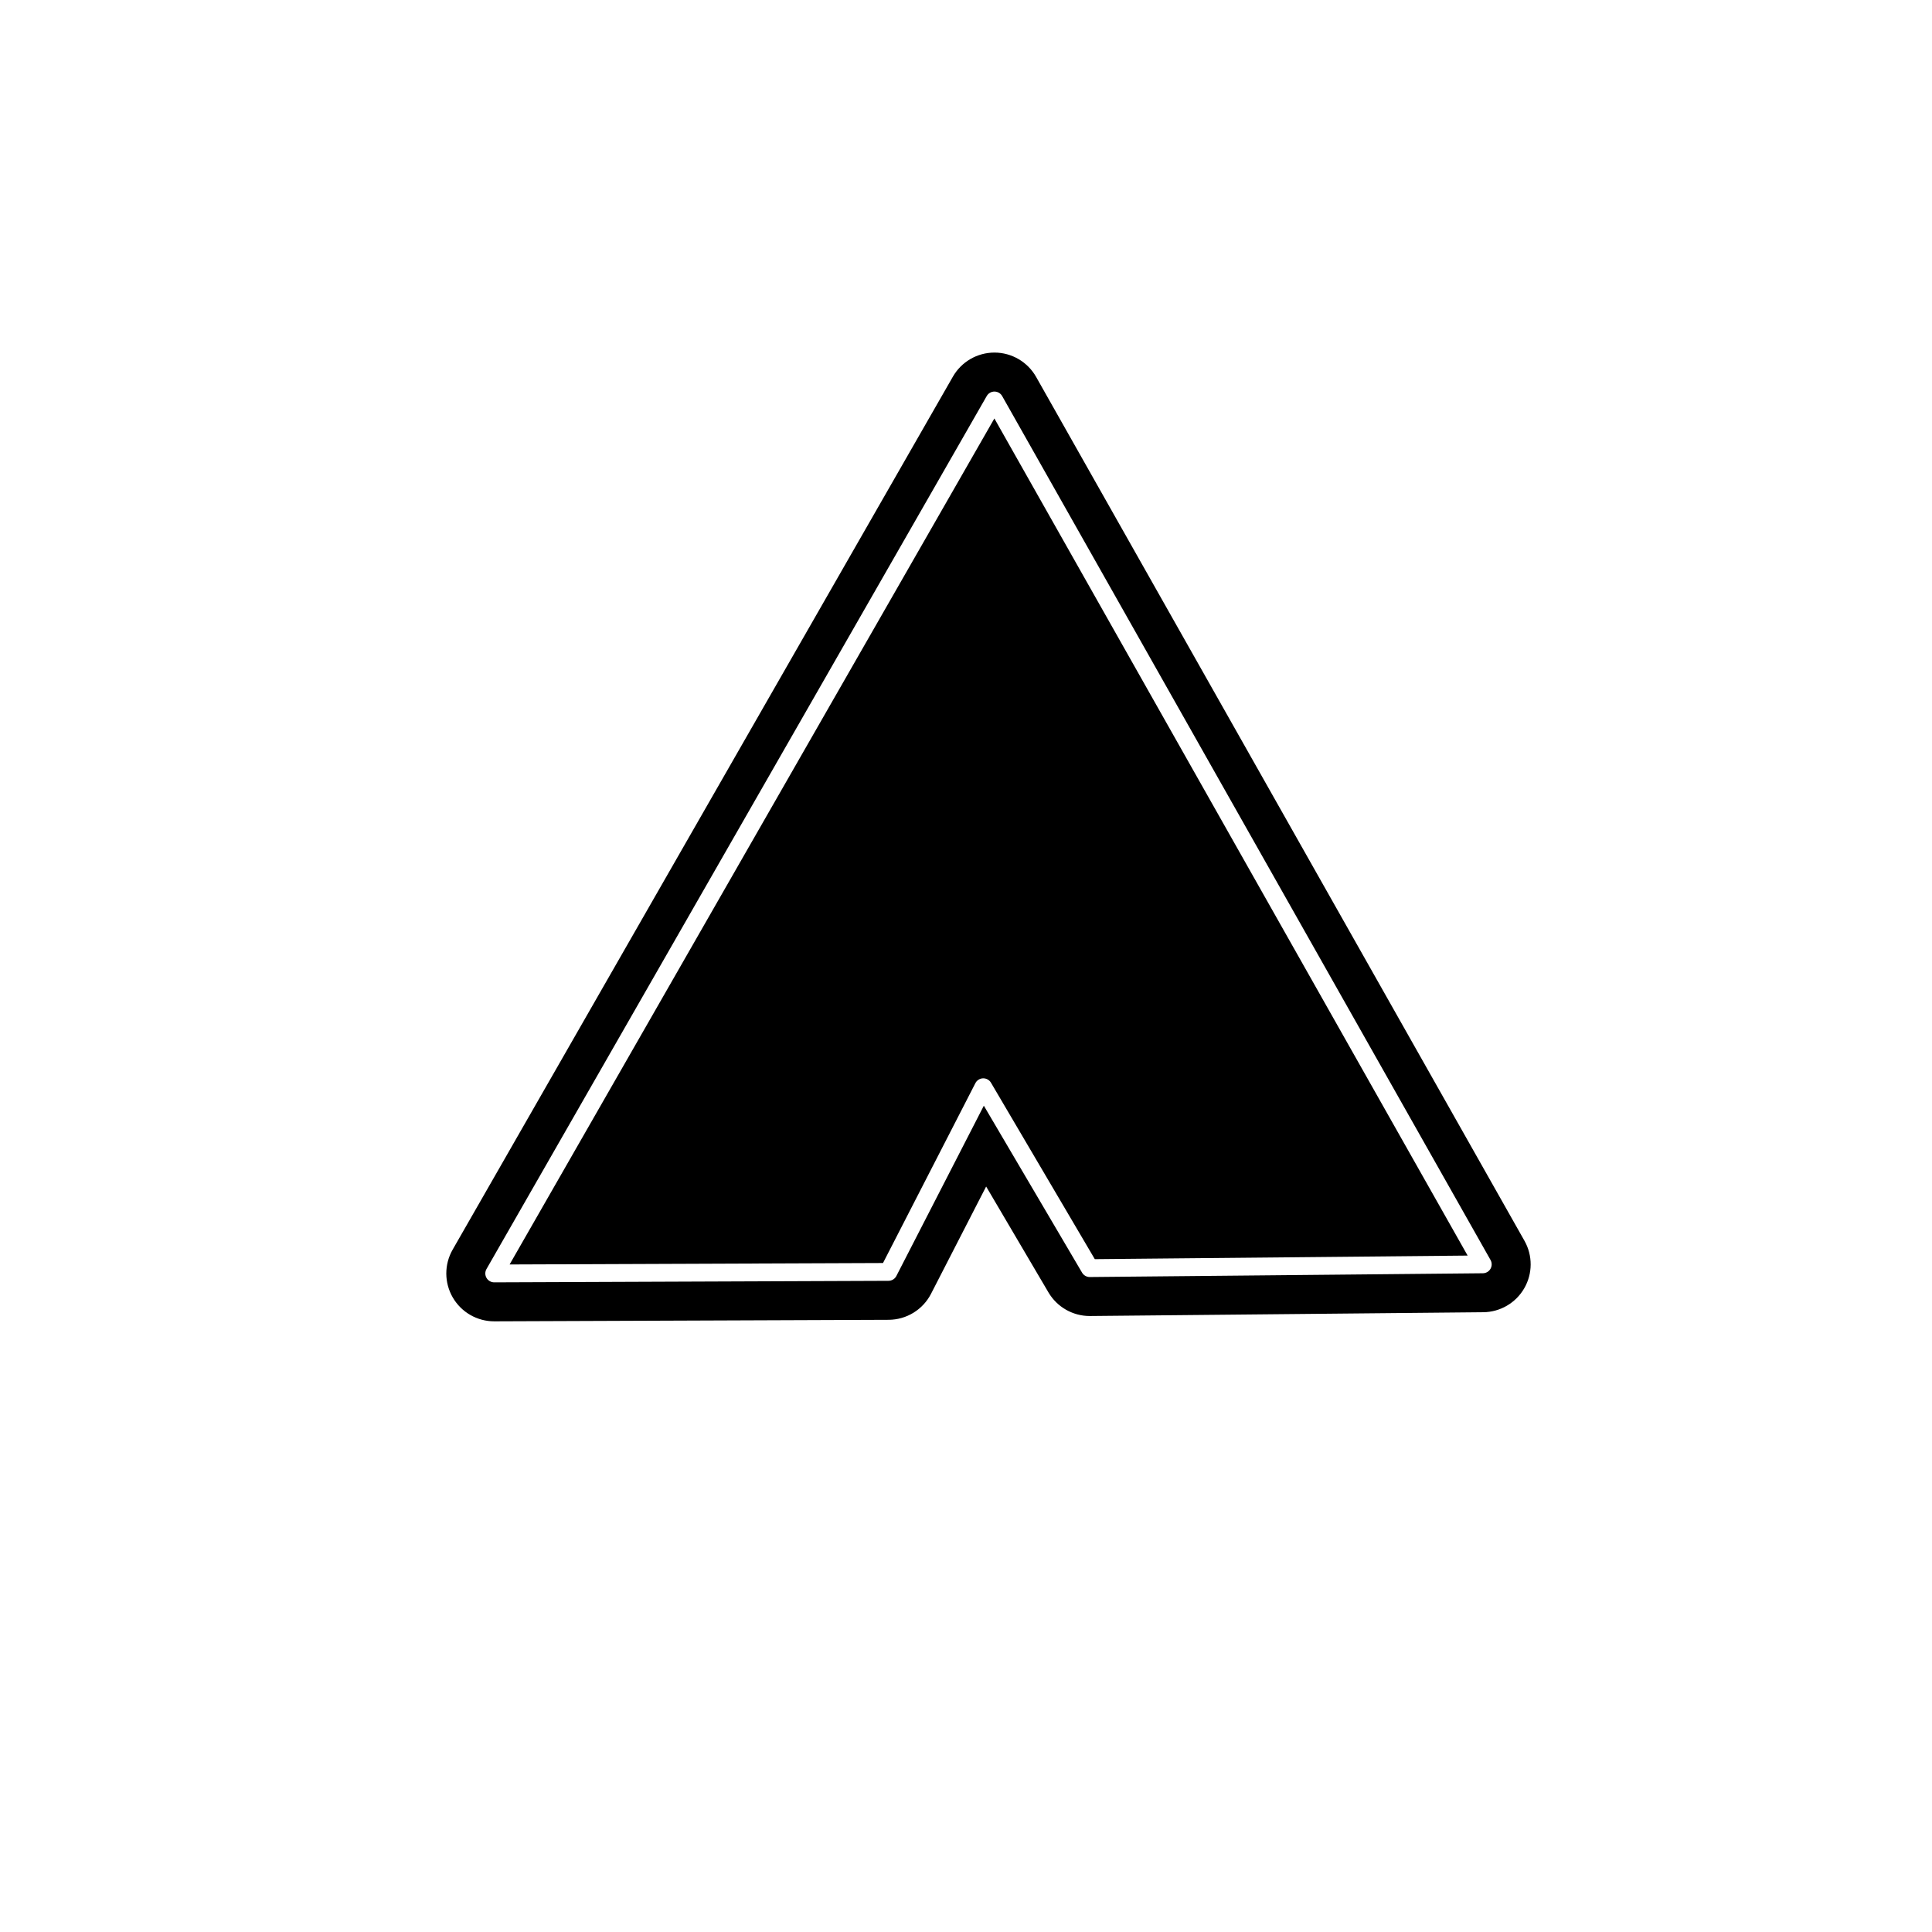
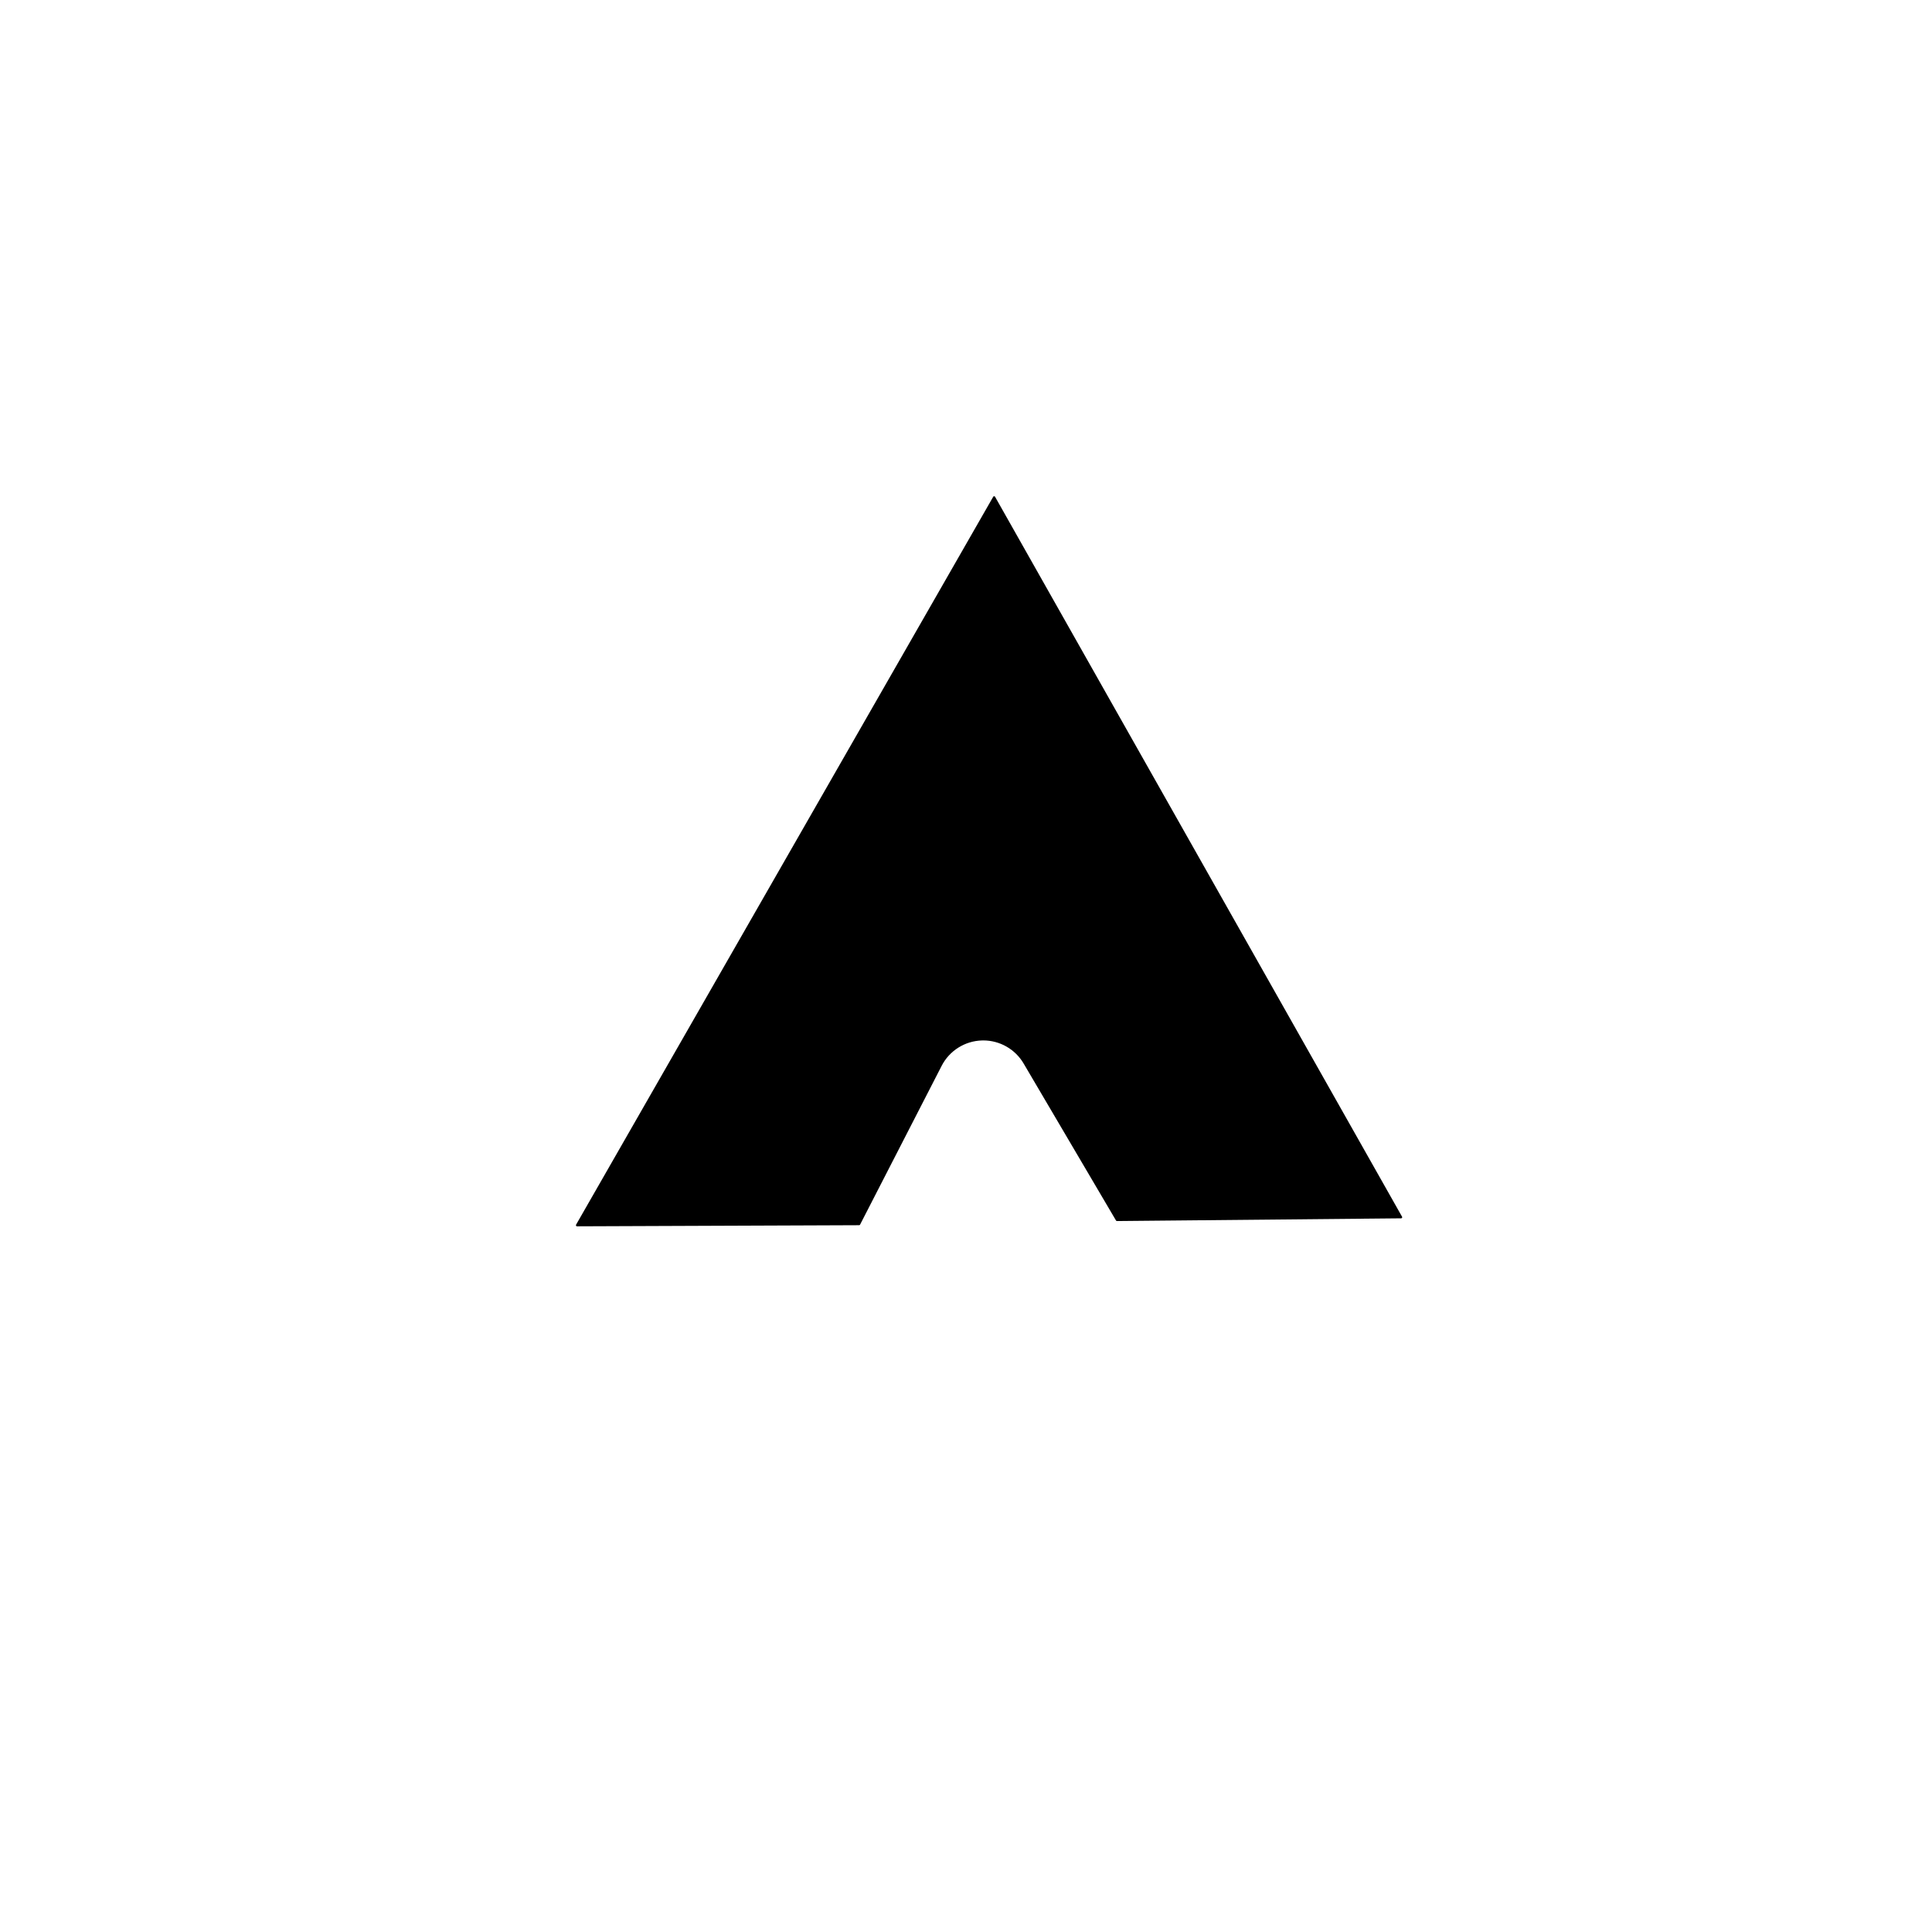
<svg xmlns="http://www.w3.org/2000/svg" fill="#000000" width="800px" height="800px" version="1.1" viewBox="144 144 512 512">
  <g>
-     <path d="m407.52 254.9m-2.797 182.12m2.738-161.24 107.86 190.8-75.312 0.727-24.488-41.613c-2.285-3.883-6.449-6.254-10.938-6.254-0.121 0-0.242 0.004-0.363 0.004-4.625 0.133-8.809 2.773-10.922 6.887l-21.613 42.078-74.77 0.289zm0.059-20.883-128.47 224.2 98.957-0.383 24.48-47.664c0.395-0.766 1.172-1.258 2.031-1.281h0.066c0.836 0 1.609 0.441 2.035 1.16l27.516 46.762 98.801-0.949zm0.016-7.129h0.004c0.852 0.004 1.633 0.461 2.047 1.199l129.42 228.94c0.41 0.727 0.406 1.613-0.012 2.34-0.418 0.723-1.184 1.172-2.019 1.18l-104.16 1h-0.023c-0.832 0-1.605-0.441-2.031-1.16l-26.035-44.246-23.18 45.129c-0.402 0.785-1.207 1.277-2.086 1.281l-104.48 0.406h-0.008c-0.84 0-1.617-0.449-2.039-1.172-0.426-0.73-0.43-1.629-0.008-2.359l132.57-231.35c0.418-0.734 1.199-1.188 2.047-1.188zm0-10.332c-4.547 0-8.75 2.434-11.012 6.383l-132.57 231.35c-2.254 3.934-2.238 8.773 0.043 12.691 2.273 3.906 6.449 6.305 10.969 6.305h0.059-0.012l104.48-0.402c4.738-0.02 9.074-2.676 11.238-6.894l14.605-28.43 16.516 28.066c2.281 3.875 6.441 6.254 10.934 6.254h0.121 0.004l104.16-1.004c4.492-0.043 8.625-2.457 10.871-6.348 2.246-3.891 2.266-8.676 0.055-12.586l-129.42-228.94c-2.246-3.969-6.449-6.43-11.012-6.445h-0.004-0.031z" />
    <path d="m407.46 275.5c-0.102 0-0.195 0.055-0.246 0.141l-110.55 192.92c-0.051 0.09-0.051 0.195 0 0.285 0.051 0.086 0.145 0.141 0.246 0.141l74.77-0.293c0.105 0 0.203-0.059 0.25-0.152l21.613-42.074v-0.004c2.066-4.019 6.156-6.602 10.68-6.731 0.117-0.004 0.238-0.008 0.355-0.008 4.391 0 8.461 2.32 10.695 6.117 0.004 0.008 0.008 0.016 0.016 0.023h-0.004l24.473 41.586c0.051 0.09 0.145 0.141 0.246 0.141l75.316-0.723c0.098-0.004 0.191-0.055 0.242-0.145 0.047-0.086 0.051-0.191 0-0.277l-107.86-190.8c-0.051-0.09-0.145-0.145-0.246-0.145z" />
  </g>
</svg>